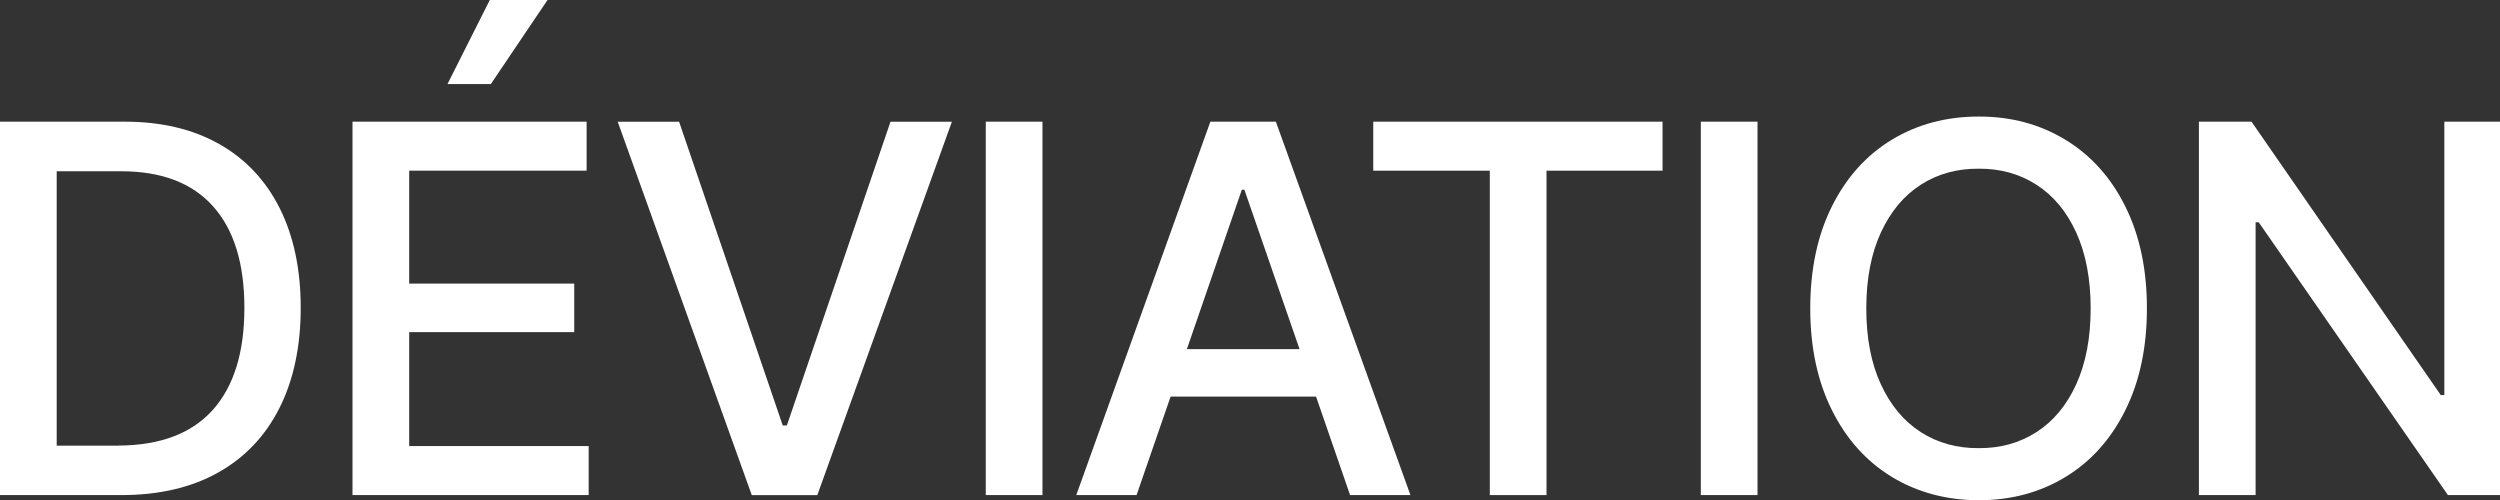
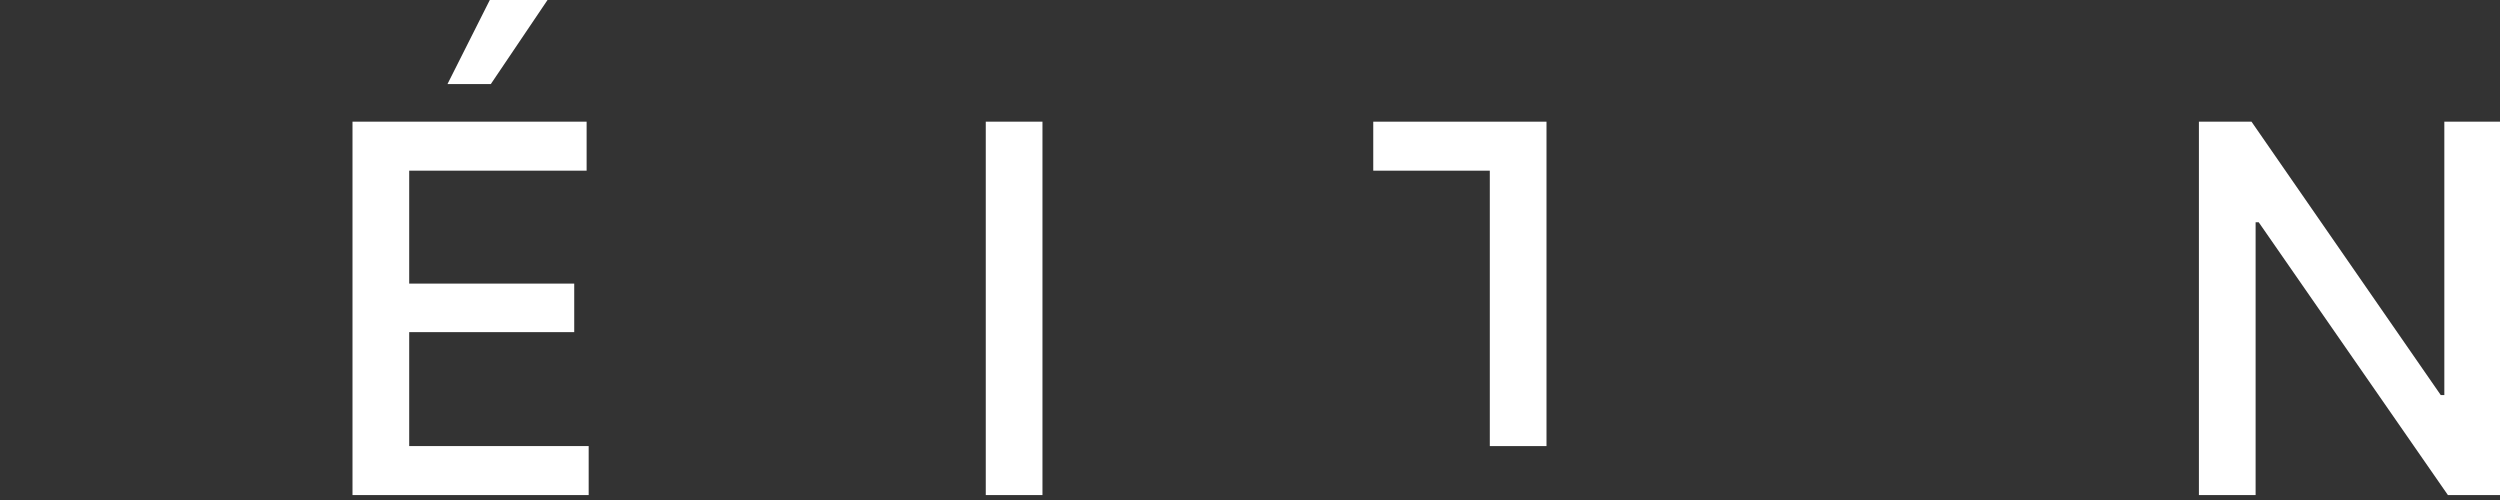
<svg xmlns="http://www.w3.org/2000/svg" id="_레이어_2" data-name="레이어 2" viewBox="0 0 340.85 68.2">
  <rect x="0" y="0" width="340.85" height="68.2" fill="#333333" stroke="none" />
  <defs>
    <style>
      .cls-1 {
        fill: #fff;
        stroke-width: 0px;
      }
    </style>
  </defs>
  <g id="_레이어_1-2" data-name="레이어 1">
    <g>
-       <path class="cls-1" d="M0,67.5V16.59h17.02c4.97,0,9.25,1.01,12.85,3.04,3.6,2.03,6.35,4.95,8.26,8.75,1.91,3.81,2.87,8.34,2.87,13.59s-.97,9.83-2.9,13.66-4.73,6.77-8.38,8.81-8.05,3.06-13.18,3.06H0ZM16.1,60.75c5.72-.02,10.02-1.64,12.9-4.85,2.88-3.21,4.32-7.85,4.32-13.92s-1.42-10.66-4.27-13.85c-2.85-3.19-7.03-4.78-12.53-4.78H7.73v37.41h8.37Z" />
      <path class="cls-1" d="M48.06,16.59h31.92v6.68h-24.19v15.4h22.5v6.61h-22.5v15.54h24.47v6.68h-32.2V16.59ZM66.77,0h7.88l-7.73,11.46h-5.91l5.77-11.46Z" />
-       <path class="cls-1" d="M106.72,58.01h.56l14.13-41.41h8.37l-18.35,50.91h-8.93l-18.28-50.91h8.37l14.13,41.41Z" />
      <path class="cls-1" d="M142.13,67.5h-7.73V16.59h7.73v50.91Z" />
-       <path class="cls-1" d="M146.74,67.5l18.28-50.91h8.93l18.35,50.91h-8.23l-4.64-13.43h-19.83l-4.64,13.43h-8.23ZM177.18,47.6l-7.52-21.73h-.35l-7.49,21.73h15.36Z" />
-       <path class="cls-1" d="M187.22,16.59h39.45v6.68h-15.82v44.23h-7.73V23.27h-15.89v-6.68Z" />
-       <path class="cls-1" d="M239.62,67.5h-7.73V16.59h7.73v50.91Z" />
-       <path class="cls-1" d="M289.76,55.95c-1.97,3.95-4.69,6.98-8.17,9.09s-7.41,3.16-11.79,3.16-8.38-1.06-11.87-3.18c-3.48-2.12-6.21-5.16-8.17-9.11-1.97-3.95-2.95-8.57-2.95-13.87s.98-9.95,2.95-13.9c1.97-3.95,4.69-6.98,8.17-9.09s7.44-3.16,11.87-3.16,8.31,1.05,11.79,3.16,6.21,5.14,8.17,9.09c1.97,3.95,2.95,8.58,2.95,13.9s-.98,9.96-2.95,13.9ZM256.44,52.4c1.32,2.87,3.14,5.04,5.45,6.52s4.94,2.2,7.89,2.18c2.93.02,5.55-.7,7.86-2.18s4.12-3.65,5.43-6.52c1.31-2.87,1.97-6.32,1.97-10.35s-.66-7.48-1.97-10.35c-1.31-2.87-3.12-5.04-5.43-6.52s-4.93-2.2-7.86-2.18c-2.95-.02-5.58.7-7.89,2.18s-4.12,3.65-5.45,6.52c-1.32,2.87-1.99,6.32-1.99,10.35s.66,7.48,1.99,10.35Z" />
+       <path class="cls-1" d="M187.22,16.59h39.45h-15.82v44.23h-7.73V23.27h-15.89v-6.68Z" />
      <path class="cls-1" d="M340.85,67.5h-7.1l-25.8-37.2h-.42v37.2h-7.73V16.59h7.17l25.8,37.27h.49V16.59h7.59v50.91Z" />
    </g>
  </g>
</svg>